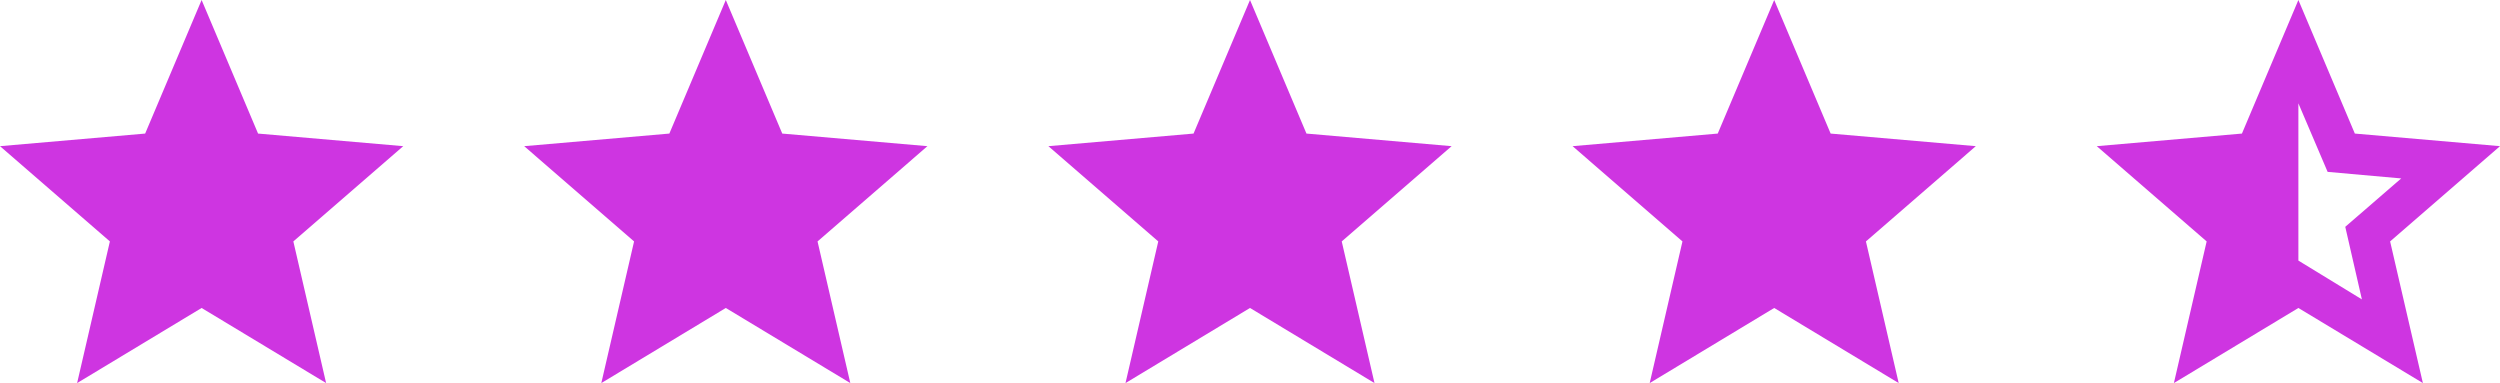
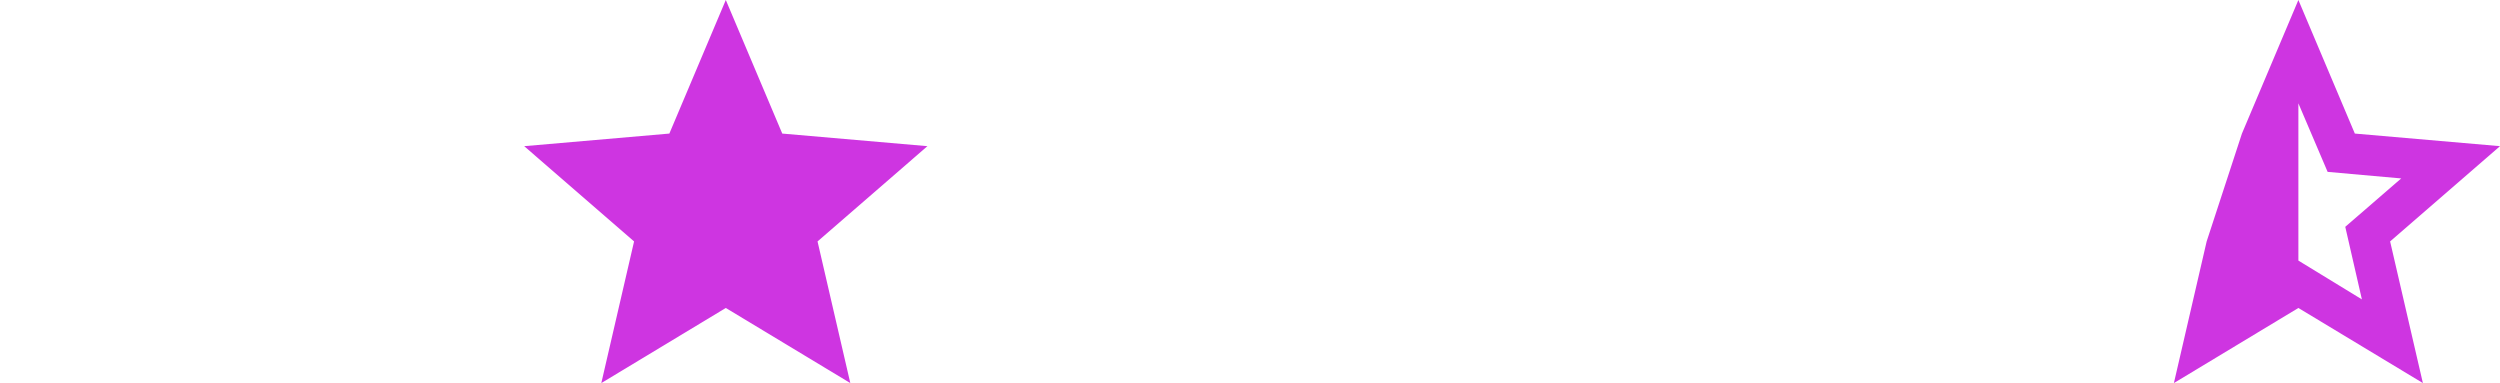
<svg xmlns="http://www.w3.org/2000/svg" width="124" height="19" viewBox="0 0 124 19" fill="none">
-   <path d="M114 5.125V12.925L117.15 14.85L116.325 11.25L119.1 8.85L115.45 8.525L114 5.125ZM107.825 19L109.45 11.975L104 7.25L111.2 6.625L114 0L116.8 6.625L124 7.25L118.55 11.975L120.175 19L114 15.275L107.825 19Z" fill="#CE35E1" />
-   <path d="M81.825 19L83.45 11.975L78 7.25L85.2 6.625L88 0L90.8 6.625L98 7.25L92.55 11.975L94.175 19L88 15.275L81.825 19Z" fill="#CE35E1" />
-   <path d="M55.825 19L57.45 11.975L52 7.25L59.2 6.625L62 0L64.8 6.625L72 7.25L66.55 11.975L68.175 19L62 15.275L55.825 19Z" fill="#CE35E1" />
+   <path d="M114 5.125V12.925L117.15 14.85L116.325 11.25L119.1 8.85L115.45 8.525L114 5.125ZM107.825 19L109.45 11.975L111.2 6.625L114 0L116.8 6.625L124 7.25L118.55 11.975L120.175 19L114 15.275L107.825 19Z" fill="#CE35E1" />
  <path d="M29.825 19L31.45 11.975L26 7.25L33.2 6.625L36 0L38.8 6.625L46 7.25L40.55 11.975L42.175 19L36 15.275L29.825 19Z" fill="#CE35E1" />
-   <path d="M3.825 19L5.45 11.975L0 7.25L7.2 6.625L10 0L12.8 6.625L20 7.25L14.55 11.975L16.175 19L10 15.275L3.825 19Z" fill="#CE35E1" />
</svg>